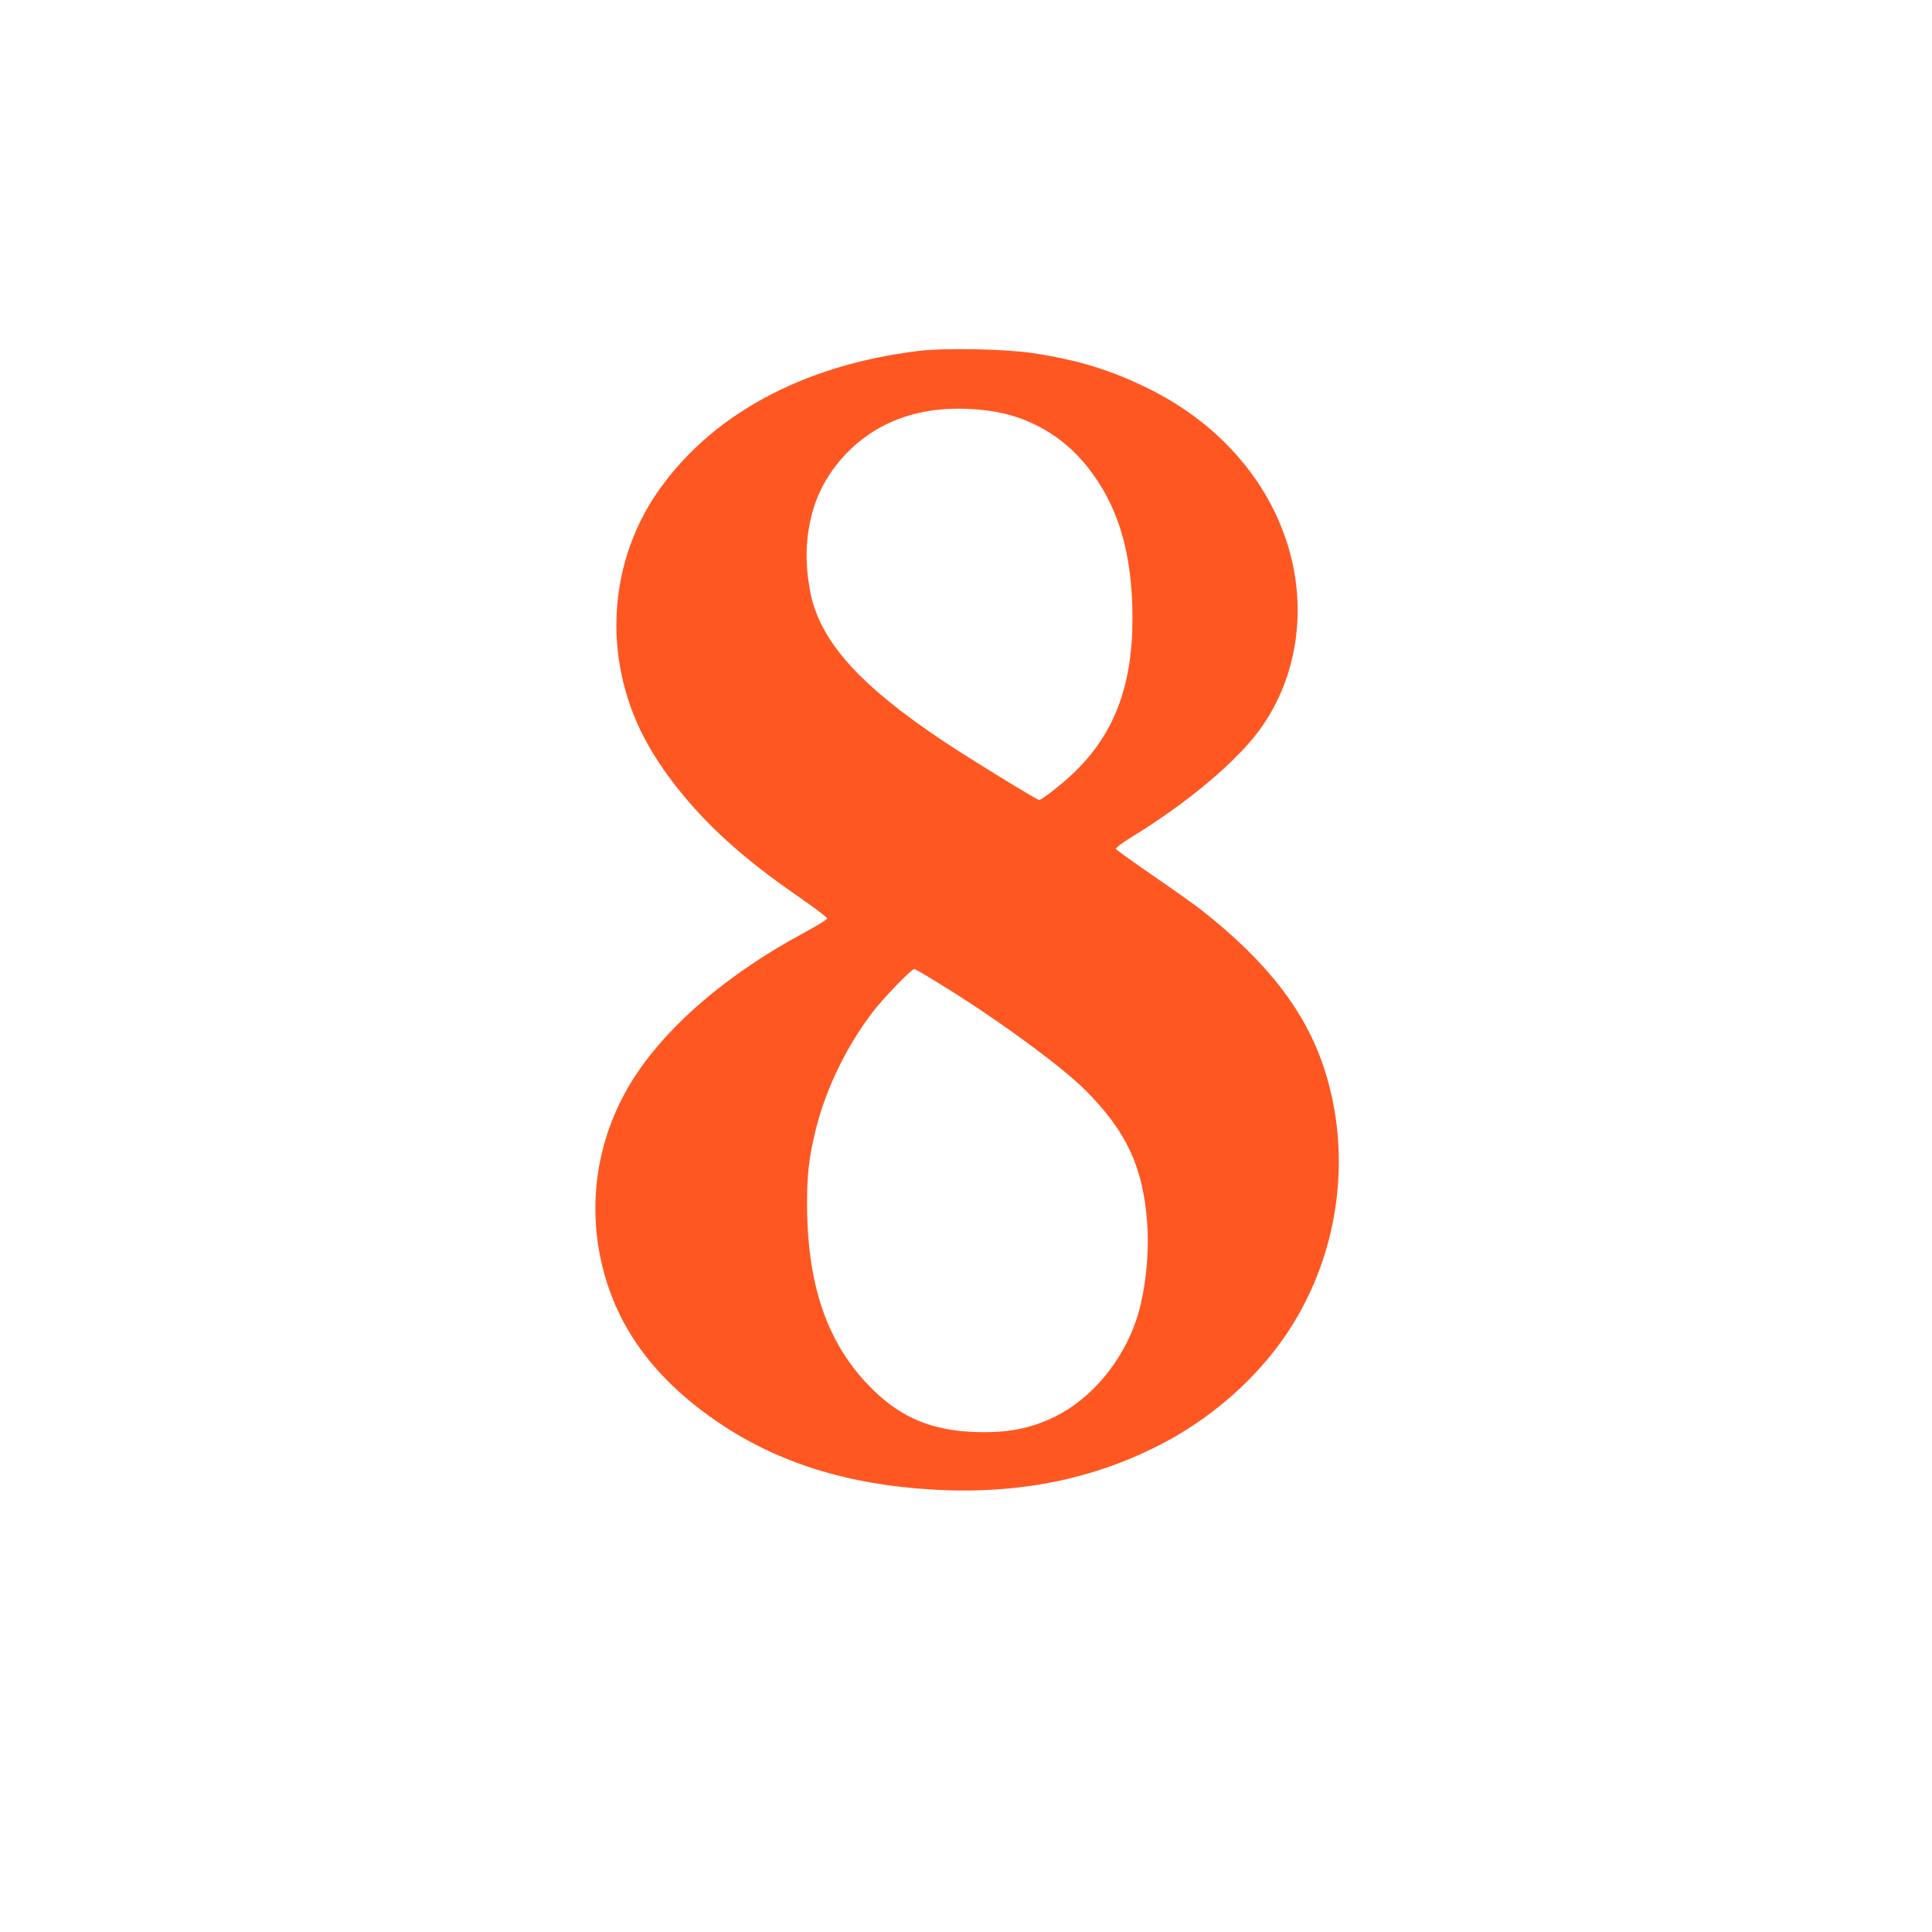
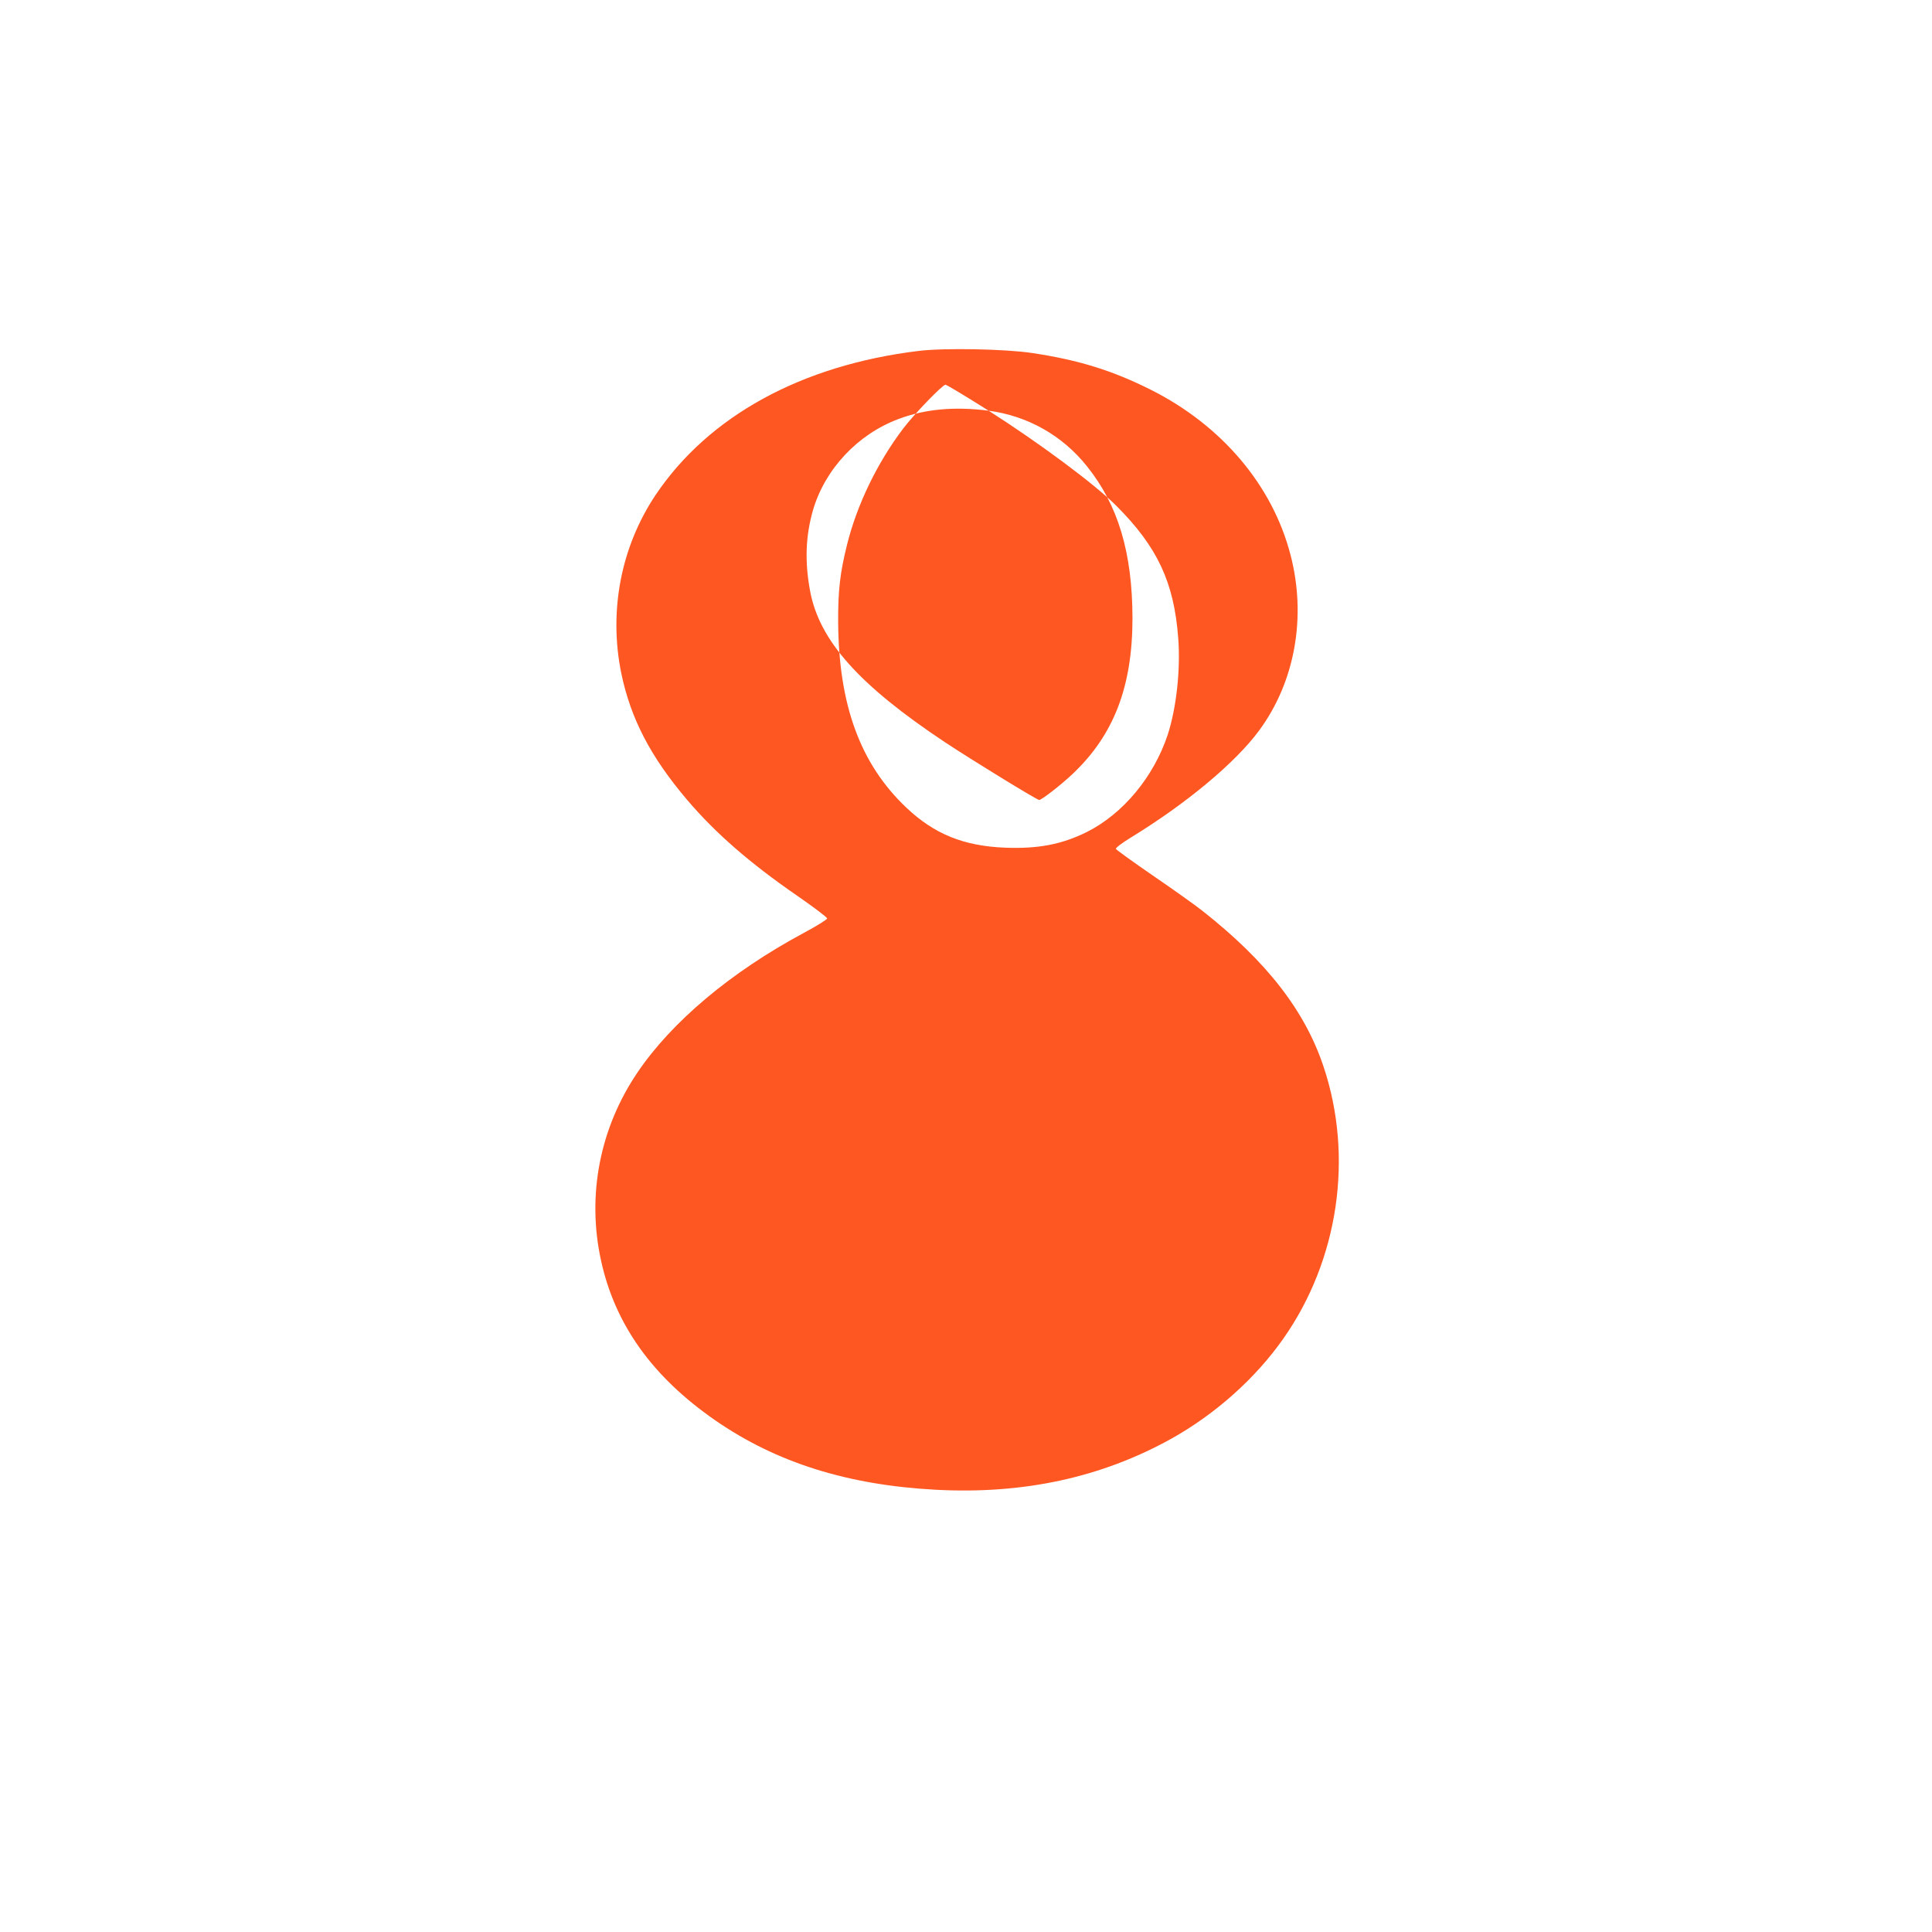
<svg xmlns="http://www.w3.org/2000/svg" version="1.0" width="1280pt" height="1280pt" viewBox="0 0 1280 1280" preserveAspectRatio="xMidYMid meet">
  <g transform="translate(0,1280) scale(0.1,-0.1)" fill="#ff5722" stroke="none">
-     <path d="M6086 10475 c-776 -94 -1392 -432 -1743 -955 -229 -343 -311 -768 -227 -1180 62 -300 194 -554 437 -840 186 -219 416 -419 725 -632 111 -77 202 -145 202 -153 0 -7 -71 -51 -157 -97 -482 -259 -873 -588 -1100 -924 -249 -368 -335 -811 -242 -1241 92 -427 341 -775 759 -1064 404 -279 876 -428 1460 -459 581 -31 1097 81 1560 338 292 163 558 400 743 664 365 520 466 1203 266 1801 -124 372 -378 698 -802 1032 -49 39 -197 144 -330 235 -132 91 -242 170 -244 176 -2 7 42 40 99 75 368 225 693 496 850 709 238 323 315 753 208 1164 -120 462 -456 858 -926 1094 -255 128 -479 197 -784 243 -180 27 -582 35 -754 14z m464 -396 c258 -34 489 -164 652 -369 206 -257 300 -571 301 -1005 0 -453 -123 -773 -395 -1031 -78 -74 -207 -174 -223 -174 -15 0 -444 263 -625 383 -570 379 -832 673 -893 1002 -36 193 -30 363 19 534 79 272 296 504 567 605 175 66 371 84 597 55z m-206 -3871 c337 -215 702 -486 845 -629 274 -274 383 -508 411 -877 16 -210 -12 -464 -70 -642 -93 -279 -296 -523 -535 -643 -165 -82 -323 -113 -544 -104 -272 11 -468 90 -653 266 -305 289 -448 681 -451 1231 -1 209 13 326 59 511 66 265 200 542 372 769 73 96 260 290 280 290 8 0 137 -78 286 -172z" />
+     <path d="M6086 10475 c-776 -94 -1392 -432 -1743 -955 -229 -343 -311 -768 -227 -1180 62 -300 194 -554 437 -840 186 -219 416 -419 725 -632 111 -77 202 -145 202 -153 0 -7 -71 -51 -157 -97 -482 -259 -873 -588 -1100 -924 -249 -368 -335 -811 -242 -1241 92 -427 341 -775 759 -1064 404 -279 876 -428 1460 -459 581 -31 1097 81 1560 338 292 163 558 400 743 664 365 520 466 1203 266 1801 -124 372 -378 698 -802 1032 -49 39 -197 144 -330 235 -132 91 -242 170 -244 176 -2 7 42 40 99 75 368 225 693 496 850 709 238 323 315 753 208 1164 -120 462 -456 858 -926 1094 -255 128 -479 197 -784 243 -180 27 -582 35 -754 14z m464 -396 c258 -34 489 -164 652 -369 206 -257 300 -571 301 -1005 0 -453 -123 -773 -395 -1031 -78 -74 -207 -174 -223 -174 -15 0 -444 263 -625 383 -570 379 -832 673 -893 1002 -36 193 -30 363 19 534 79 272 296 504 567 605 175 66 371 84 597 55z c337 -215 702 -486 845 -629 274 -274 383 -508 411 -877 16 -210 -12 -464 -70 -642 -93 -279 -296 -523 -535 -643 -165 -82 -323 -113 -544 -104 -272 11 -468 90 -653 266 -305 289 -448 681 -451 1231 -1 209 13 326 59 511 66 265 200 542 372 769 73 96 260 290 280 290 8 0 137 -78 286 -172z" />
  </g>
</svg>